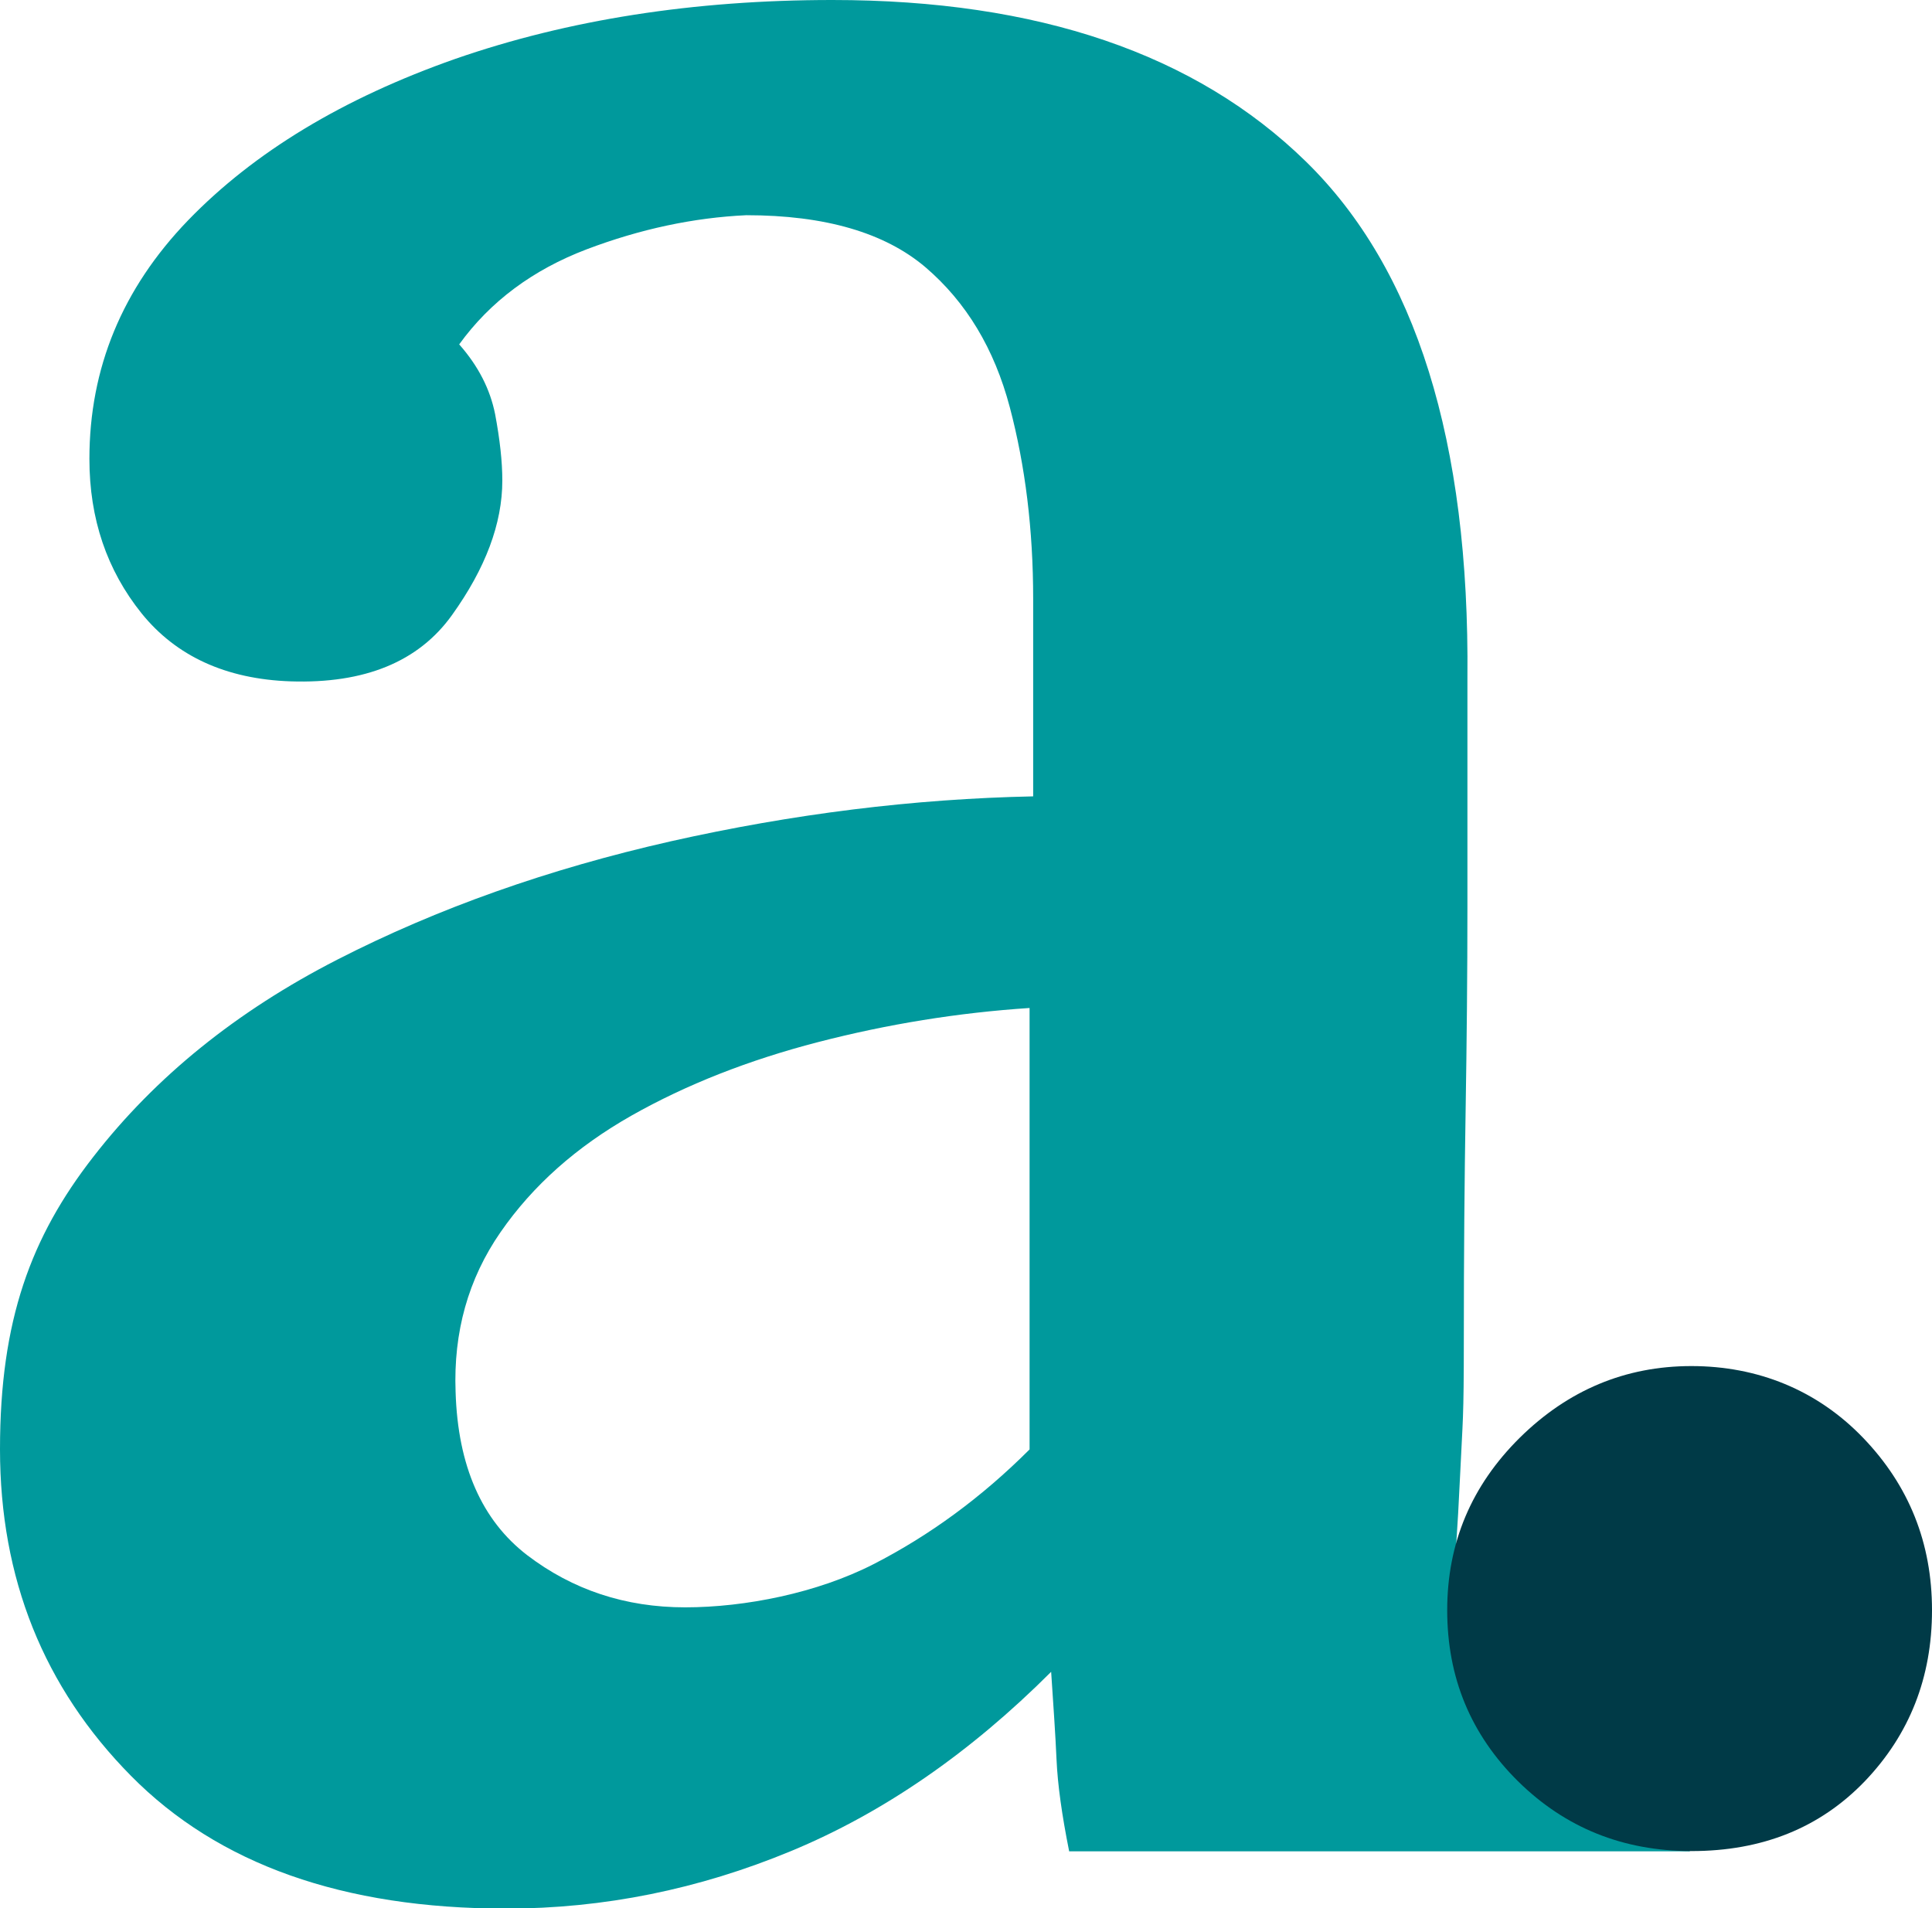
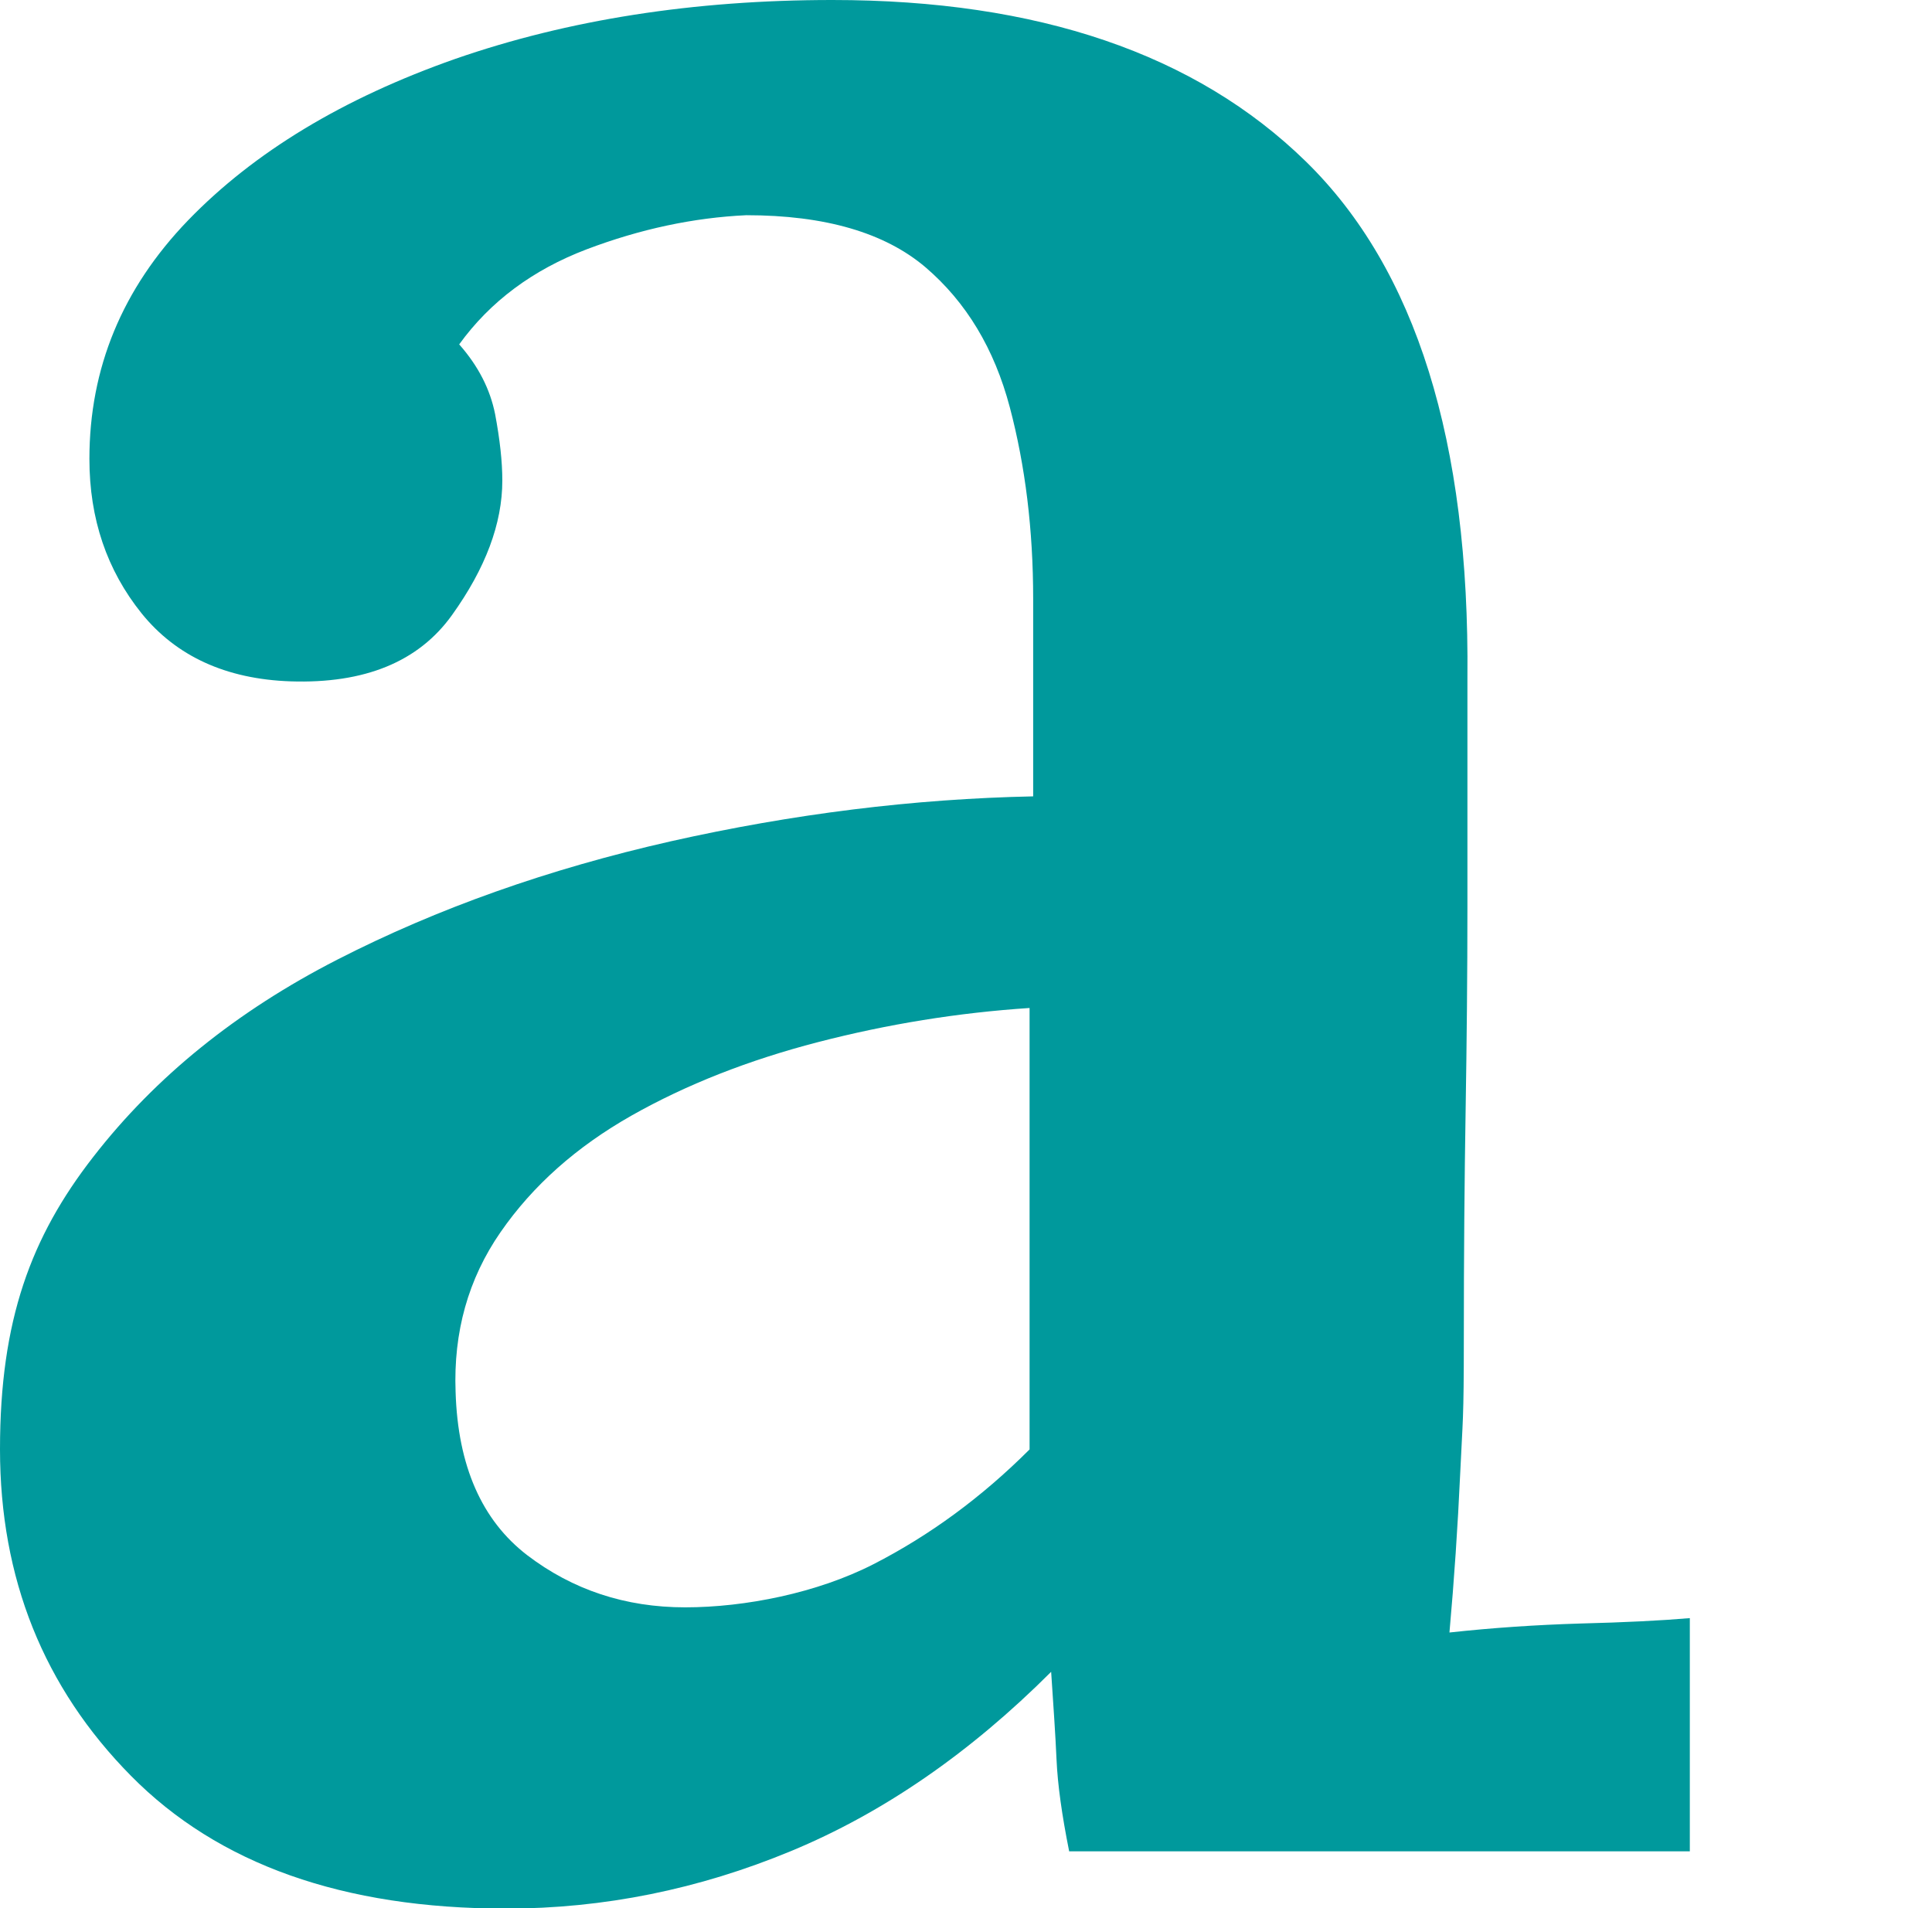
<svg xmlns="http://www.w3.org/2000/svg" data-bbox="0 0 860 849.6" viewBox="0 0 860 849.5" data-type="color">
  <g>
    <path d="M475.9 824c-3.2-16-5.1-29.5-5.6-40.7-.5-11.2-1.4-24.2-2.4-39.1-36.2 36.2-74.8 62.8-115.8 79.8s-83.3 25.6-126.9 25.6c-72.4 0-128-19.7-166.9-59.1C19.4 751.1 0 702.6 0 645.1S13.8 550.6 41.5 515c27.7-35.7 63.9-64.9 108.6-87.8 44.7-22.9 94.2-40.4 148.5-52.7 54.3-12.2 108-18.9 161.3-20v-87.8c0-30.9-3.5-59.3-10.4-85.4-6.9-26.1-19.4-46.8-37.5-62.3-18.1-15.4-44.7-23.2-79.8-23.2-23.4 1.1-47.1 6.1-71.1 15.2-23.9 9.1-42.9 23.2-56.7 42.3 8.5 9.6 13.8 20 16 31.1 2.1 11.2 3.2 21 3.2 29.5 0 19.2-7.5 39.1-22.4 59.9-14.9 20.8-38.9 30.6-71.9 29.5-28.7-1-50.9-11.2-66.3-30.3-15.4-19.2-23.2-42-23.2-68.7 0-40.4 14.6-75.8 43.9-106.2 29.3-30.3 68.9-54.3 119-71.9C252.8 8.8 308.7 0 370.5 0 462 0 532.3 24 581.3 71.9c49 47.9 72.9 124.6 71.9 230v101.4c0 30.3-.3 60.7-.8 91-.5 30.3-.8 64.1-.8 101.4s-.5 35.9-1.6 59.9-2.7 47.7-4.8 71.1c19.2-2.1 38.6-3.4 58.3-4 19.7-.5 35.9-1.3 48.7-2.4v103.8H475.9Zm-17.6-375.3c-31.9 2.1-63.3 7.2-94.2 15.2-30.9 8-58.6 18.9-83 32.7-24.5 13.9-43.9 31.1-58.3 51.9-14.4 20.8-21 44.5-20 71.1 1 33 11.7 57.2 31.9 72.7 20.2 15.4 43.6 23.2 70.3 23.2s58.8-6.4 83.8-19.2c25-12.8 48.2-29.8 69.5-51.1V448.8Z" fill="#00999c" data-color="1" />
-     <path d="M752.9 824c-30.5 0-56.2-10.4-77.2-31.1-21-20.8-31.5-46.1-31.5-76.1s10.8-55.5 32.3-76.8c21.5-21.2 47-31.9 76.4-31.9s55.9 10.6 76.4 31.9c20.5 21.3 30.7 46.9 30.7 76.8s-10 55.3-29.9 76.1c-20 20.8-45.7 31.1-77.2 31.1Z" fill="#003a47" data-color="2" />
  </g>
</svg>